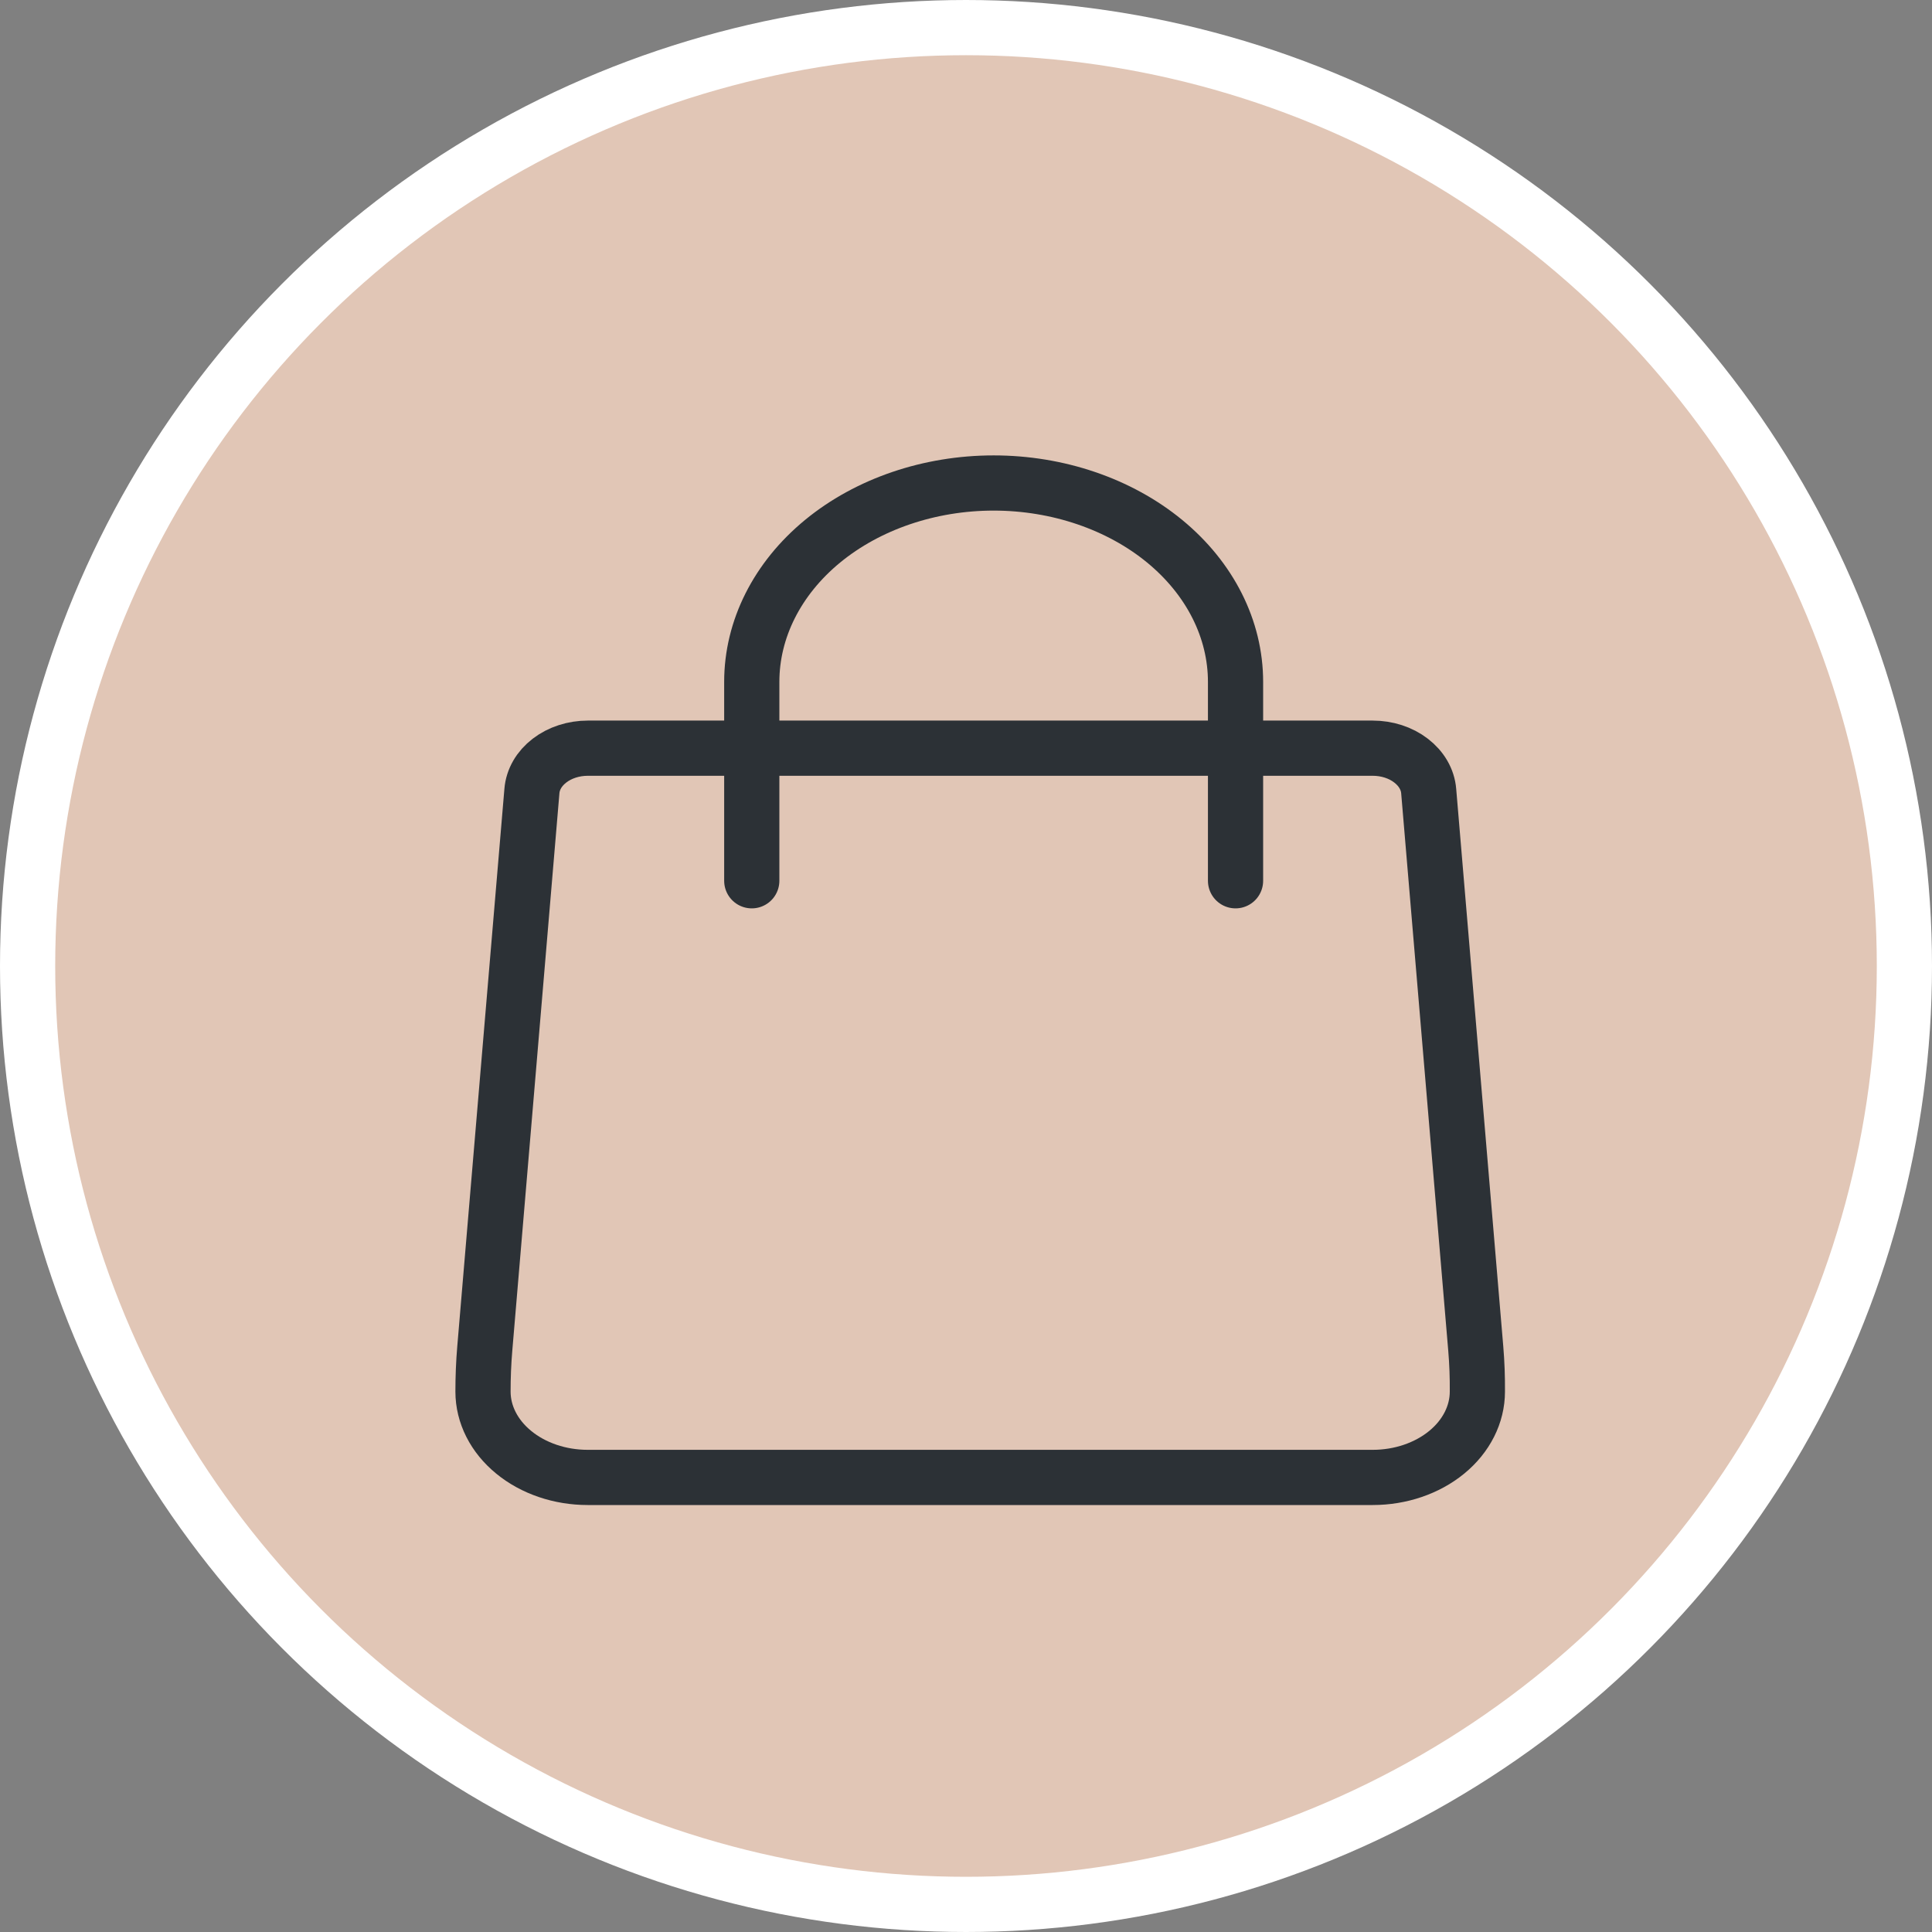
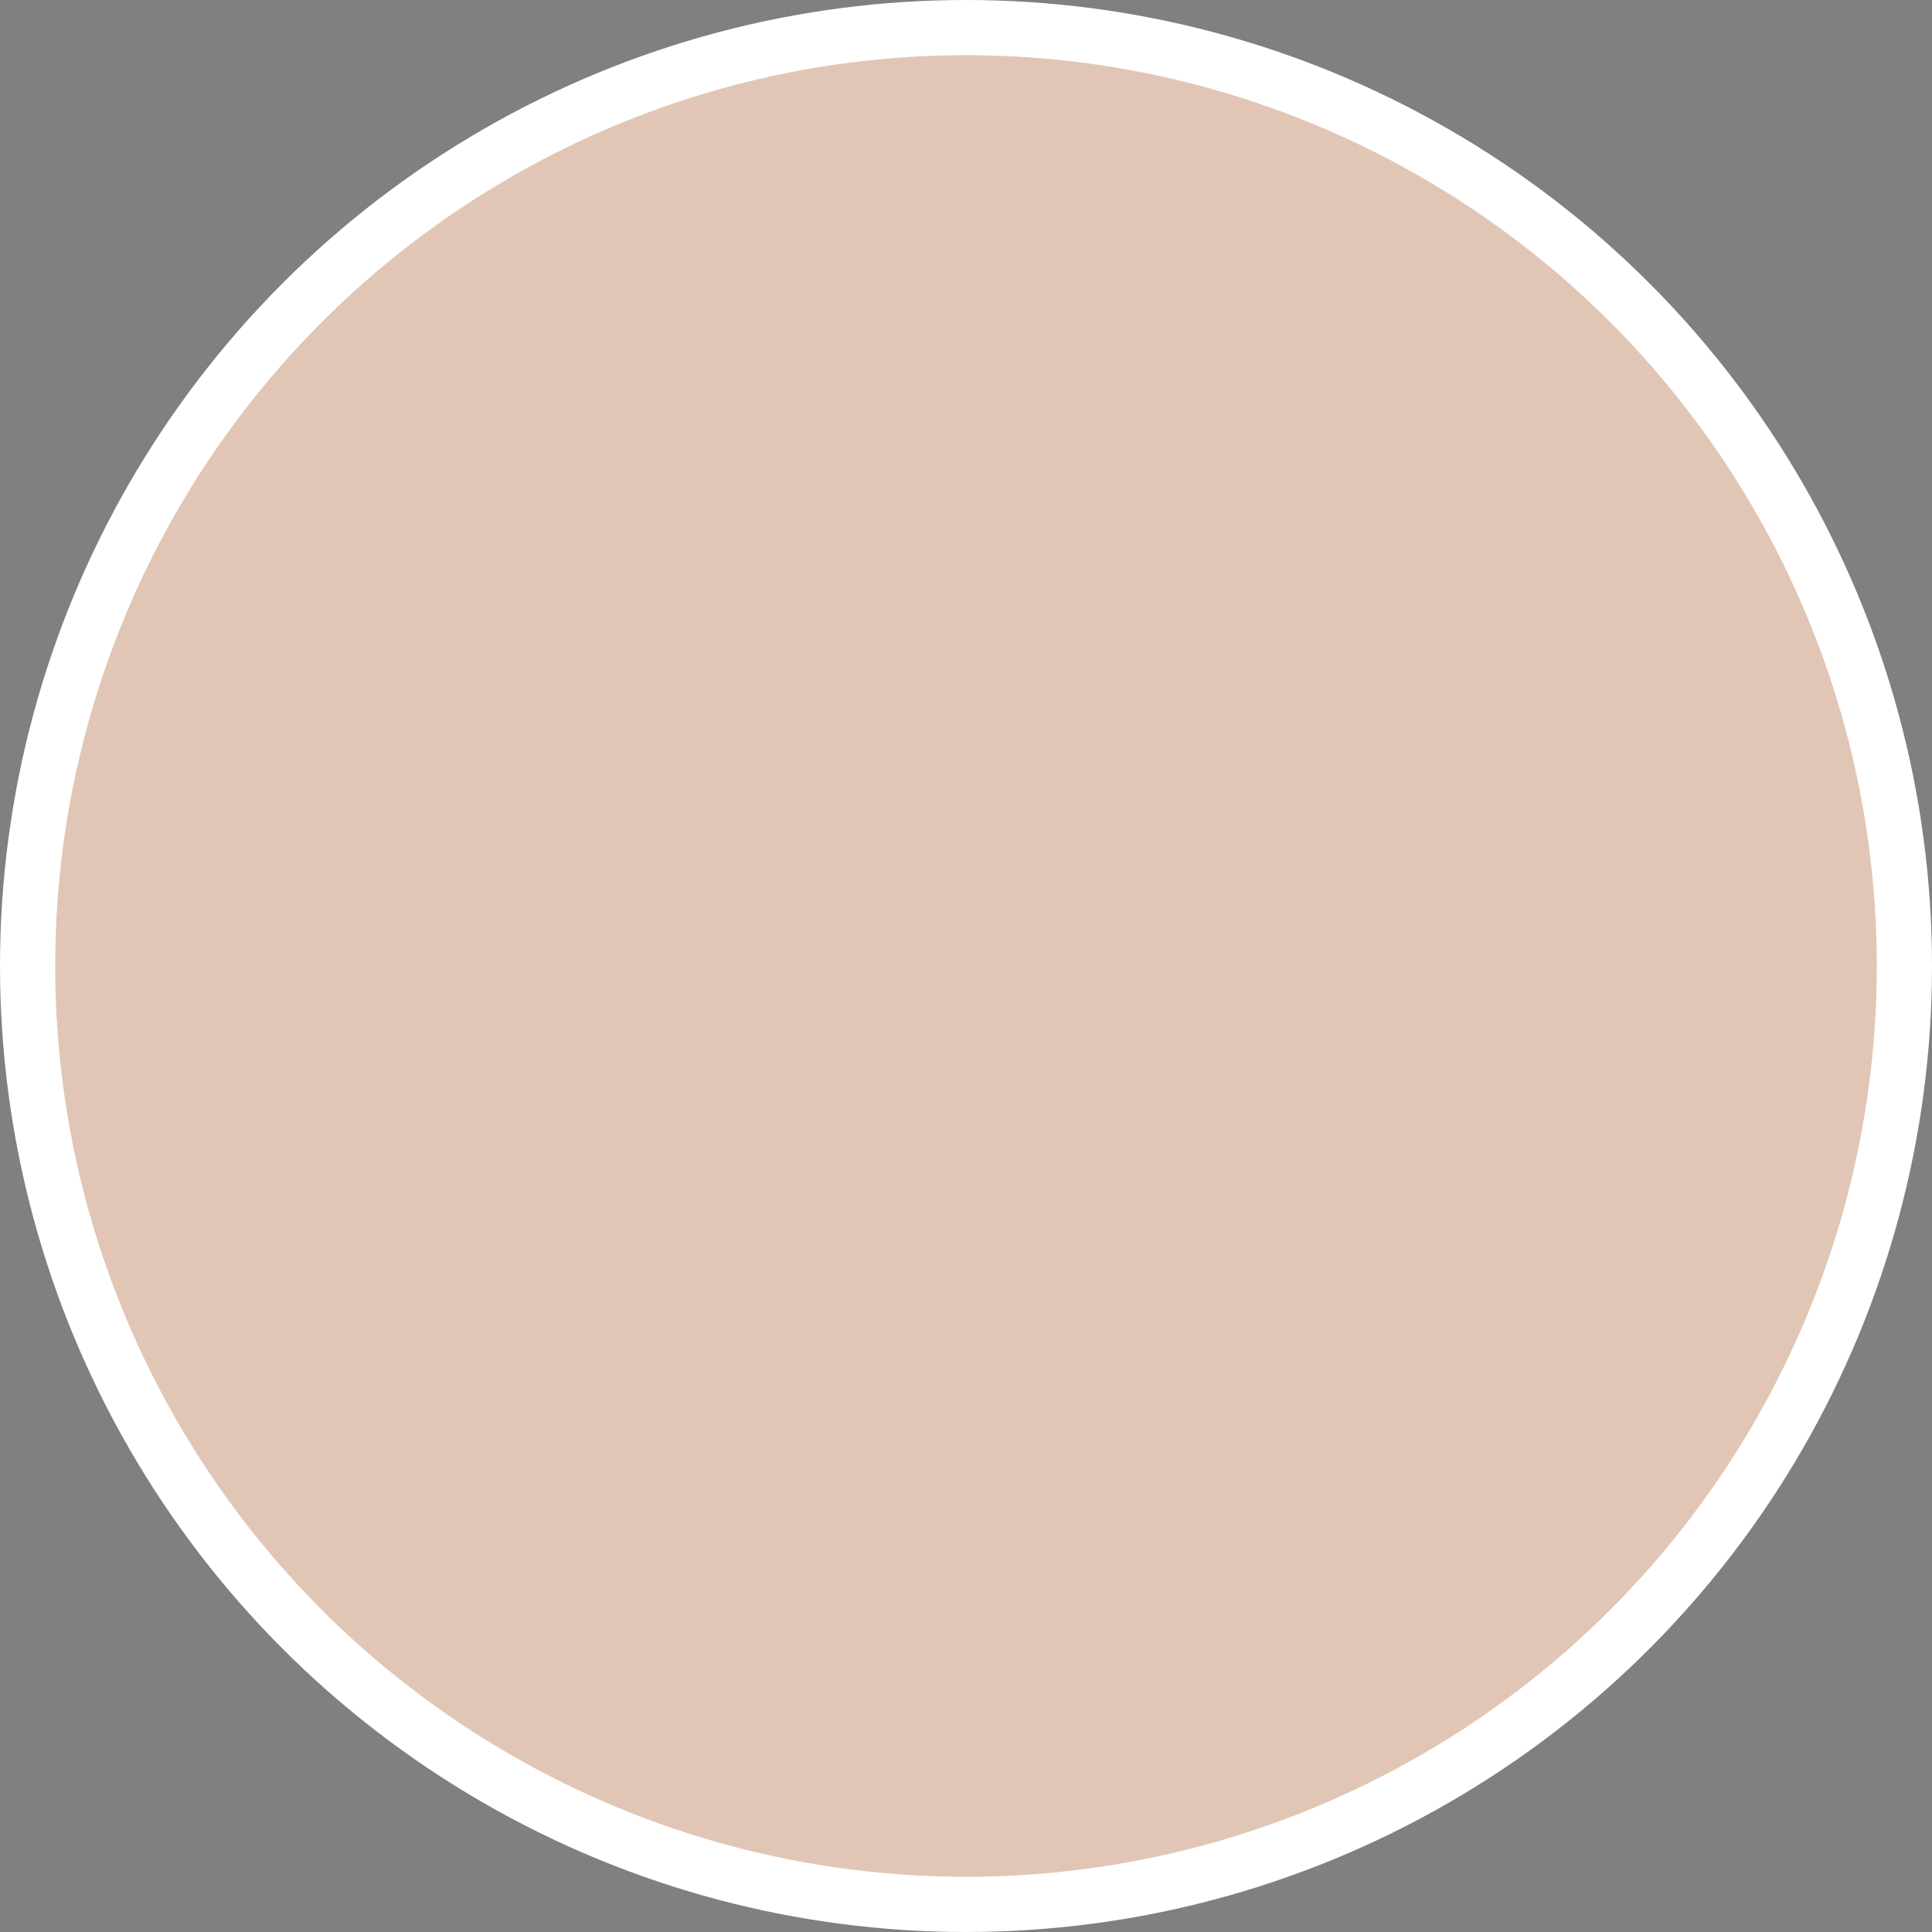
<svg xmlns="http://www.w3.org/2000/svg" width="35px" height="35px" viewBox="0 0 35 35" version="1.1">
  <rect x="0" y="0" width="35" height="35" fill="#808080" stroke="none" />
  <title>Amentity</title>
  <g id="Layouts" stroke="none" stroke-width="1" fill="none" fill-rule="evenodd">
    <g id="Lancaster-Unique-Modules-R2" transform="translate(-596, -11359)">
      <g id="Map" transform="translate(82, 10858)">
        <g transform="translate(3, 90)" id="Group-13-Copy-3">
          <g transform="translate(464, 64)">
            <g id="Amentity" transform="translate(47, 347)">
              <circle id="Oval" stroke="#FFFFFF" fill="#E1C6B6" cx="17.5" cy="17.5" r="17" />
              <g id="Group" transform="translate(8.75, 8.75)" stroke="#2C3136" stroke-linecap="round" stroke-linejoin="round">
                <g id="Dining">
-                   <path d="M4.869,7.206 L4.869,3.603 C4.869,2.648 5.33,1.731 6.152,1.055 C6.974,0.38 8.089,0 9.251,0 C10.412,0 11.527,0.38 12.349,1.055 C13.171,1.731 13.633,2.648 13.633,3.603 L13.633,7.206" id="Stroke-1" />
-                   <path d="M17.985,15.683 L17.132,5.581 C17.115,5.37 17,5.173 16.812,5.029 C16.624,4.884 16.376,4.804 16.118,4.804 L1.899,4.804 C1.641,4.804 1.394,4.884 1.205,5.029 C1.017,5.173 0.903,5.37 0.886,5.581 L0.032,15.683 C0.01,15.942 0,16.202 0,16.46 C0,16.872 0.2,17.268 0.556,17.559 C0.911,17.851 1.394,18.015 1.896,18.015 L16.118,18.015 C16.621,18.015 17.103,17.851 17.459,17.559 C17.814,17.268 18.014,16.872 18.014,16.46 C18.016,16.202 18.007,15.942 17.985,15.683 Z" id="Stroke-3" />
-                 </g>
+                   </g>
              </g>
            </g>
          </g>
        </g>
      </g>
    </g>
  </g>
</svg>